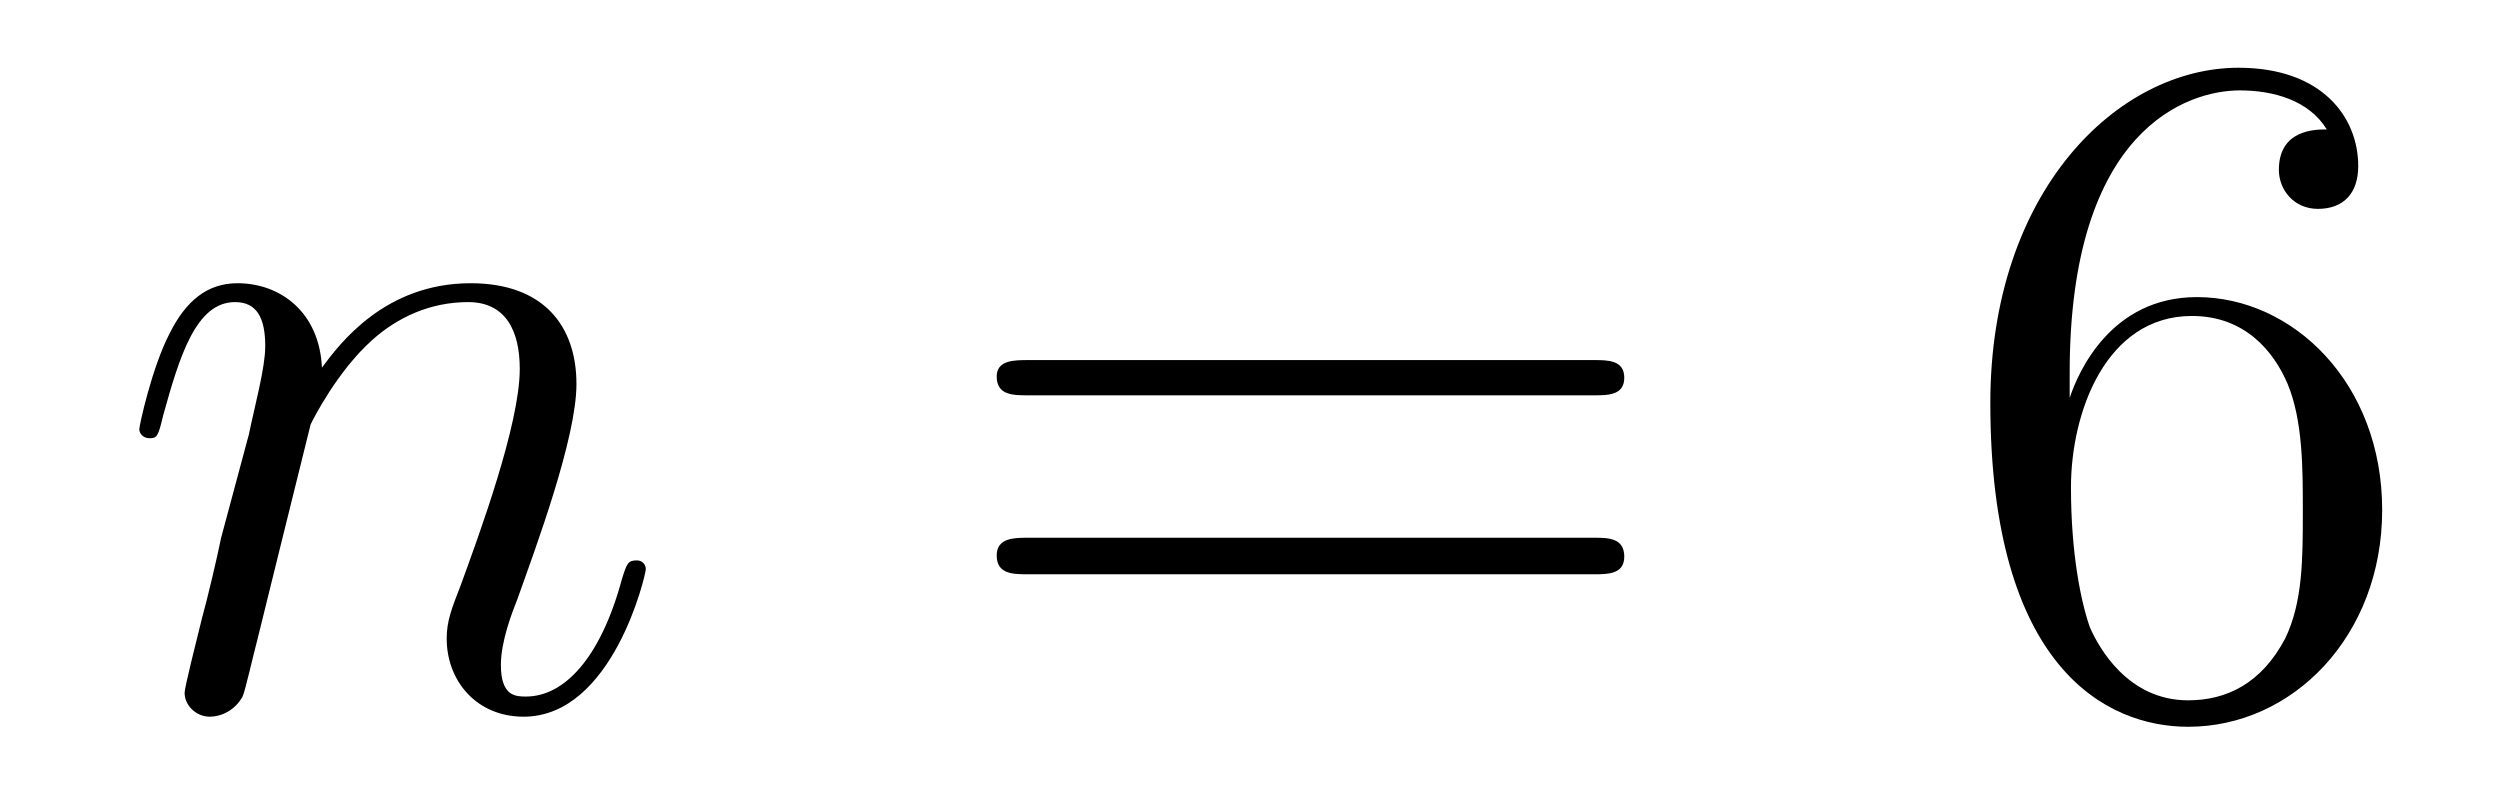
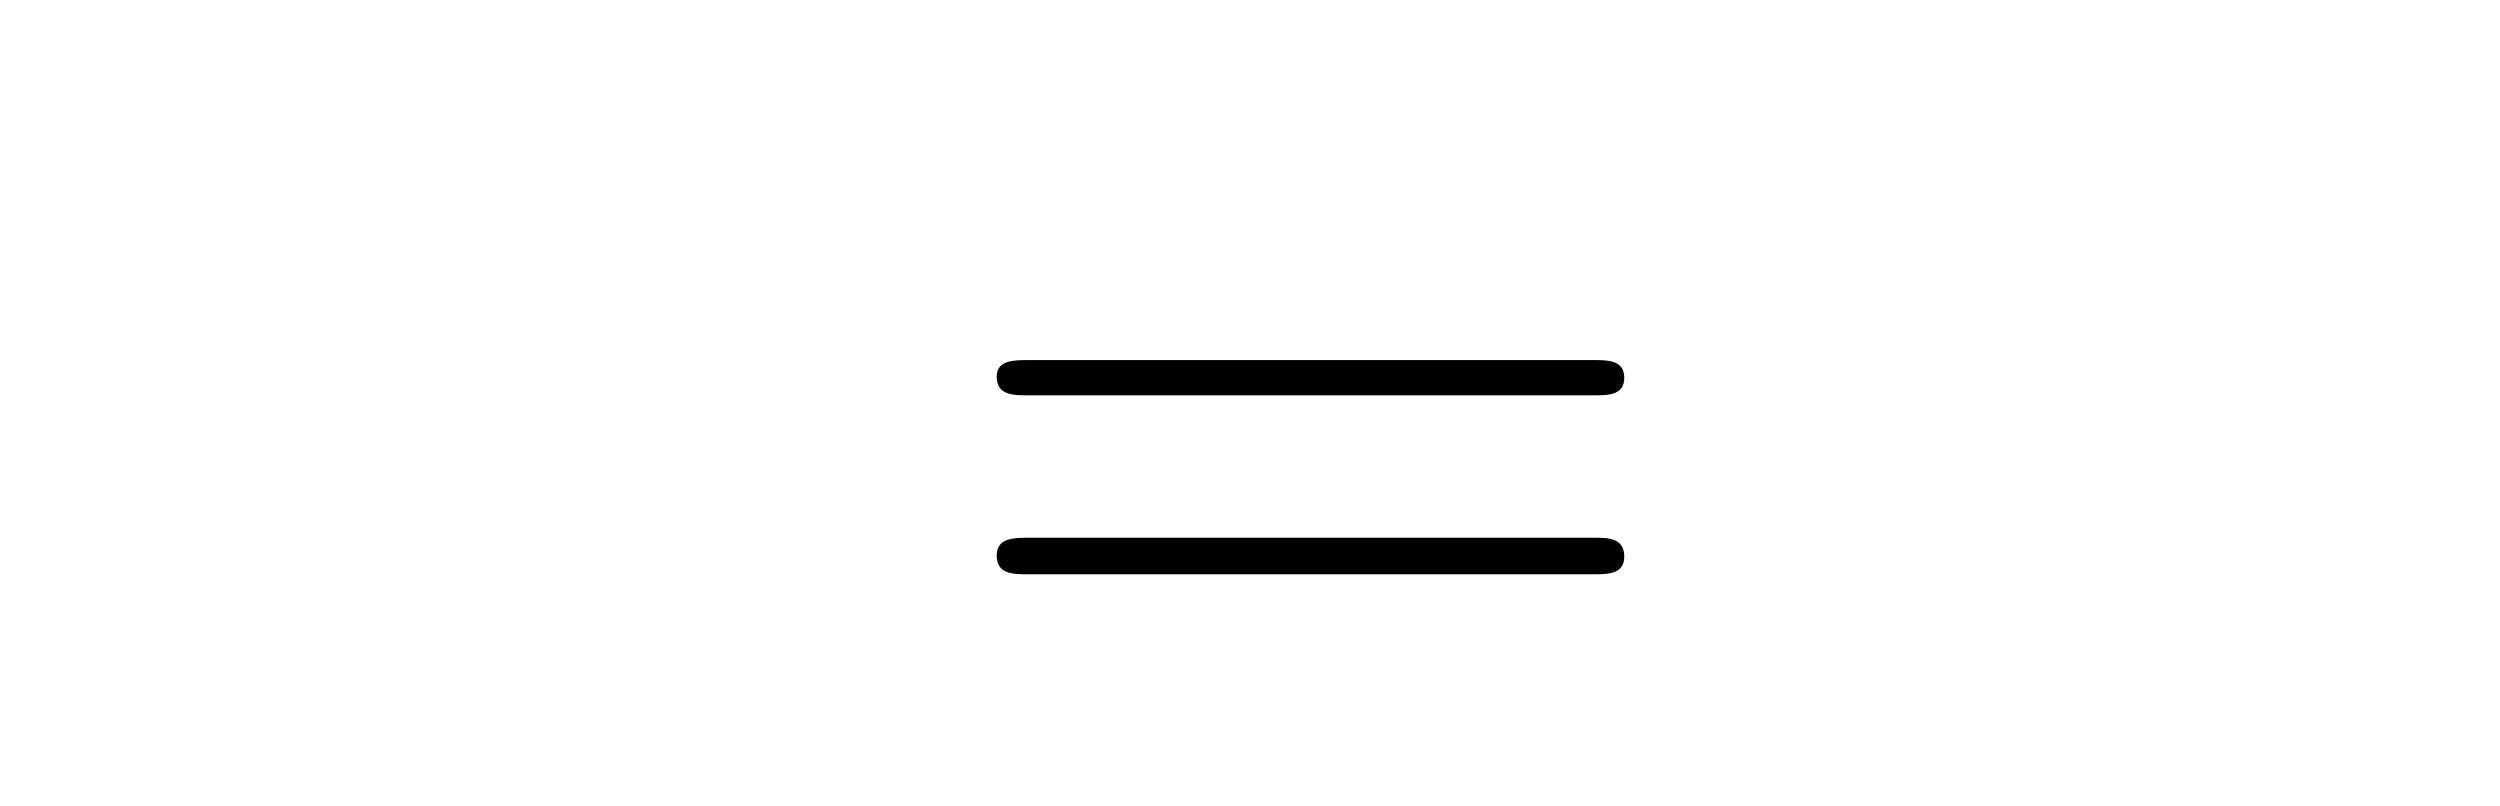
<svg xmlns="http://www.w3.org/2000/svg" height="10pt" version="1.1" viewBox="0 -10 31 10" width="31pt">
  <g id="page1">
    <g transform="matrix(1 0 0 1 -127 653)">
-       <path d="M130.852 -657.738C130.883 -657.801 131.18 -658.395 131.617 -658.785C131.93 -659.066 132.336 -659.254 132.805 -659.254C133.273 -659.254 133.445 -658.895 133.445 -658.426C133.445 -657.738 132.945 -656.379 132.711 -655.738C132.602 -655.457 132.539 -655.301 132.539 -655.082C132.539 -654.551 132.914 -654.113 133.492 -654.113C134.602 -654.113 135.008 -655.879 135.008 -655.941C135.008 -656.004 134.961 -656.051 134.898 -656.051C134.789 -656.051 134.773 -656.019 134.711 -655.816C134.445 -654.832 133.992 -654.363 133.523 -654.363C133.398 -654.363 133.211 -654.363 133.211 -654.754C133.211 -655.051 133.352 -655.41 133.414 -655.566C133.648 -656.223 134.148 -657.566 134.148 -658.238C134.148 -658.957 133.742 -659.488 132.836 -659.488C131.773 -659.488 131.211 -658.738 130.992 -658.441C130.961 -659.129 130.477 -659.488 129.945 -659.488C129.57 -659.488 129.305 -659.27 129.102 -658.863C128.883 -658.441 128.727 -657.723 128.727 -657.676C128.727 -657.629 128.773 -657.566 128.852 -657.566C128.945 -657.566 128.961 -657.582 129.023 -657.848C129.227 -658.582 129.43 -659.254 129.914 -659.254C130.18 -659.254 130.289 -659.066 130.289 -658.707C130.289 -658.441 130.164 -657.988 130.086 -657.613L129.742 -656.332C129.695 -656.098 129.57 -655.566 129.508 -655.348C129.43 -655.035 129.289 -654.473 129.289 -654.41C129.289 -654.254 129.43 -654.113 129.602 -654.113C129.742 -654.113 129.914 -654.191 130.008 -654.363C130.039 -654.426 130.133 -654.848 130.195 -655.082L130.461 -656.16L130.852 -657.738ZM135.355 -654.238" fill-rule="evenodd" />
-       <path d="M146.766 -658.098C146.937 -658.098 147.141 -658.098 147.141 -658.316C147.141 -658.535 146.937 -658.535 146.766 -658.535H139.75C139.578 -658.535 139.359 -658.535 139.359 -658.332C139.359 -658.098 139.563 -658.098 139.75 -658.098H146.766ZM146.766 -655.879C146.937 -655.879 147.141 -655.879 147.141 -656.098C147.141 -656.332 146.937 -656.332 146.766 -656.332H139.75C139.578 -656.332 139.359 -656.332 139.359 -656.113C139.359 -655.879 139.563 -655.879 139.75 -655.879H146.766ZM147.836 -654.238" fill-rule="evenodd" />
-       <path d="M152.664 -658.379C152.664 -661.41 154.133 -661.879 154.773 -661.879C155.195 -661.879 155.633 -661.754 155.852 -661.395C155.711 -661.395 155.258 -661.395 155.258 -660.894C155.258 -660.645 155.445 -660.41 155.742 -660.41C156.055 -660.41 156.242 -660.598 156.242 -660.941C156.242 -661.551 155.789 -662.16 154.758 -662.16C153.258 -662.16 151.68 -660.629 151.68 -658.004C151.68 -654.723 153.117 -653.988 154.133 -653.988C155.43 -653.988 156.539 -655.113 156.539 -656.676C156.539 -658.254 155.43 -659.316 154.242 -659.316C153.18 -659.316 152.773 -658.395 152.664 -658.066V-658.379ZM154.133 -654.316C153.383 -654.316 153.023 -654.973 152.914 -655.223C152.805 -655.535 152.68 -656.129 152.68 -656.957C152.68 -657.894 153.117 -659.082 154.18 -659.082C154.836 -659.082 155.195 -658.644 155.367 -658.238C155.555 -657.785 155.555 -657.191 155.555 -656.676C155.555 -656.066 155.555 -655.535 155.336 -655.082C155.039 -654.519 154.602 -654.316 154.133 -654.316ZM157.074 -654.238" fill-rule="evenodd" />
+       <path d="M146.766 -658.098C146.937 -658.098 147.141 -658.098 147.141 -658.316C147.141 -658.535 146.937 -658.535 146.766 -658.535H139.75C139.578 -658.535 139.359 -658.535 139.359 -658.332C139.359 -658.098 139.563 -658.098 139.75 -658.098ZM146.766 -655.879C146.937 -655.879 147.141 -655.879 147.141 -656.098C147.141 -656.332 146.937 -656.332 146.766 -656.332H139.75C139.578 -656.332 139.359 -656.332 139.359 -656.113C139.359 -655.879 139.563 -655.879 139.75 -655.879H146.766ZM147.836 -654.238" fill-rule="evenodd" />
    </g>
  </g>
</svg>